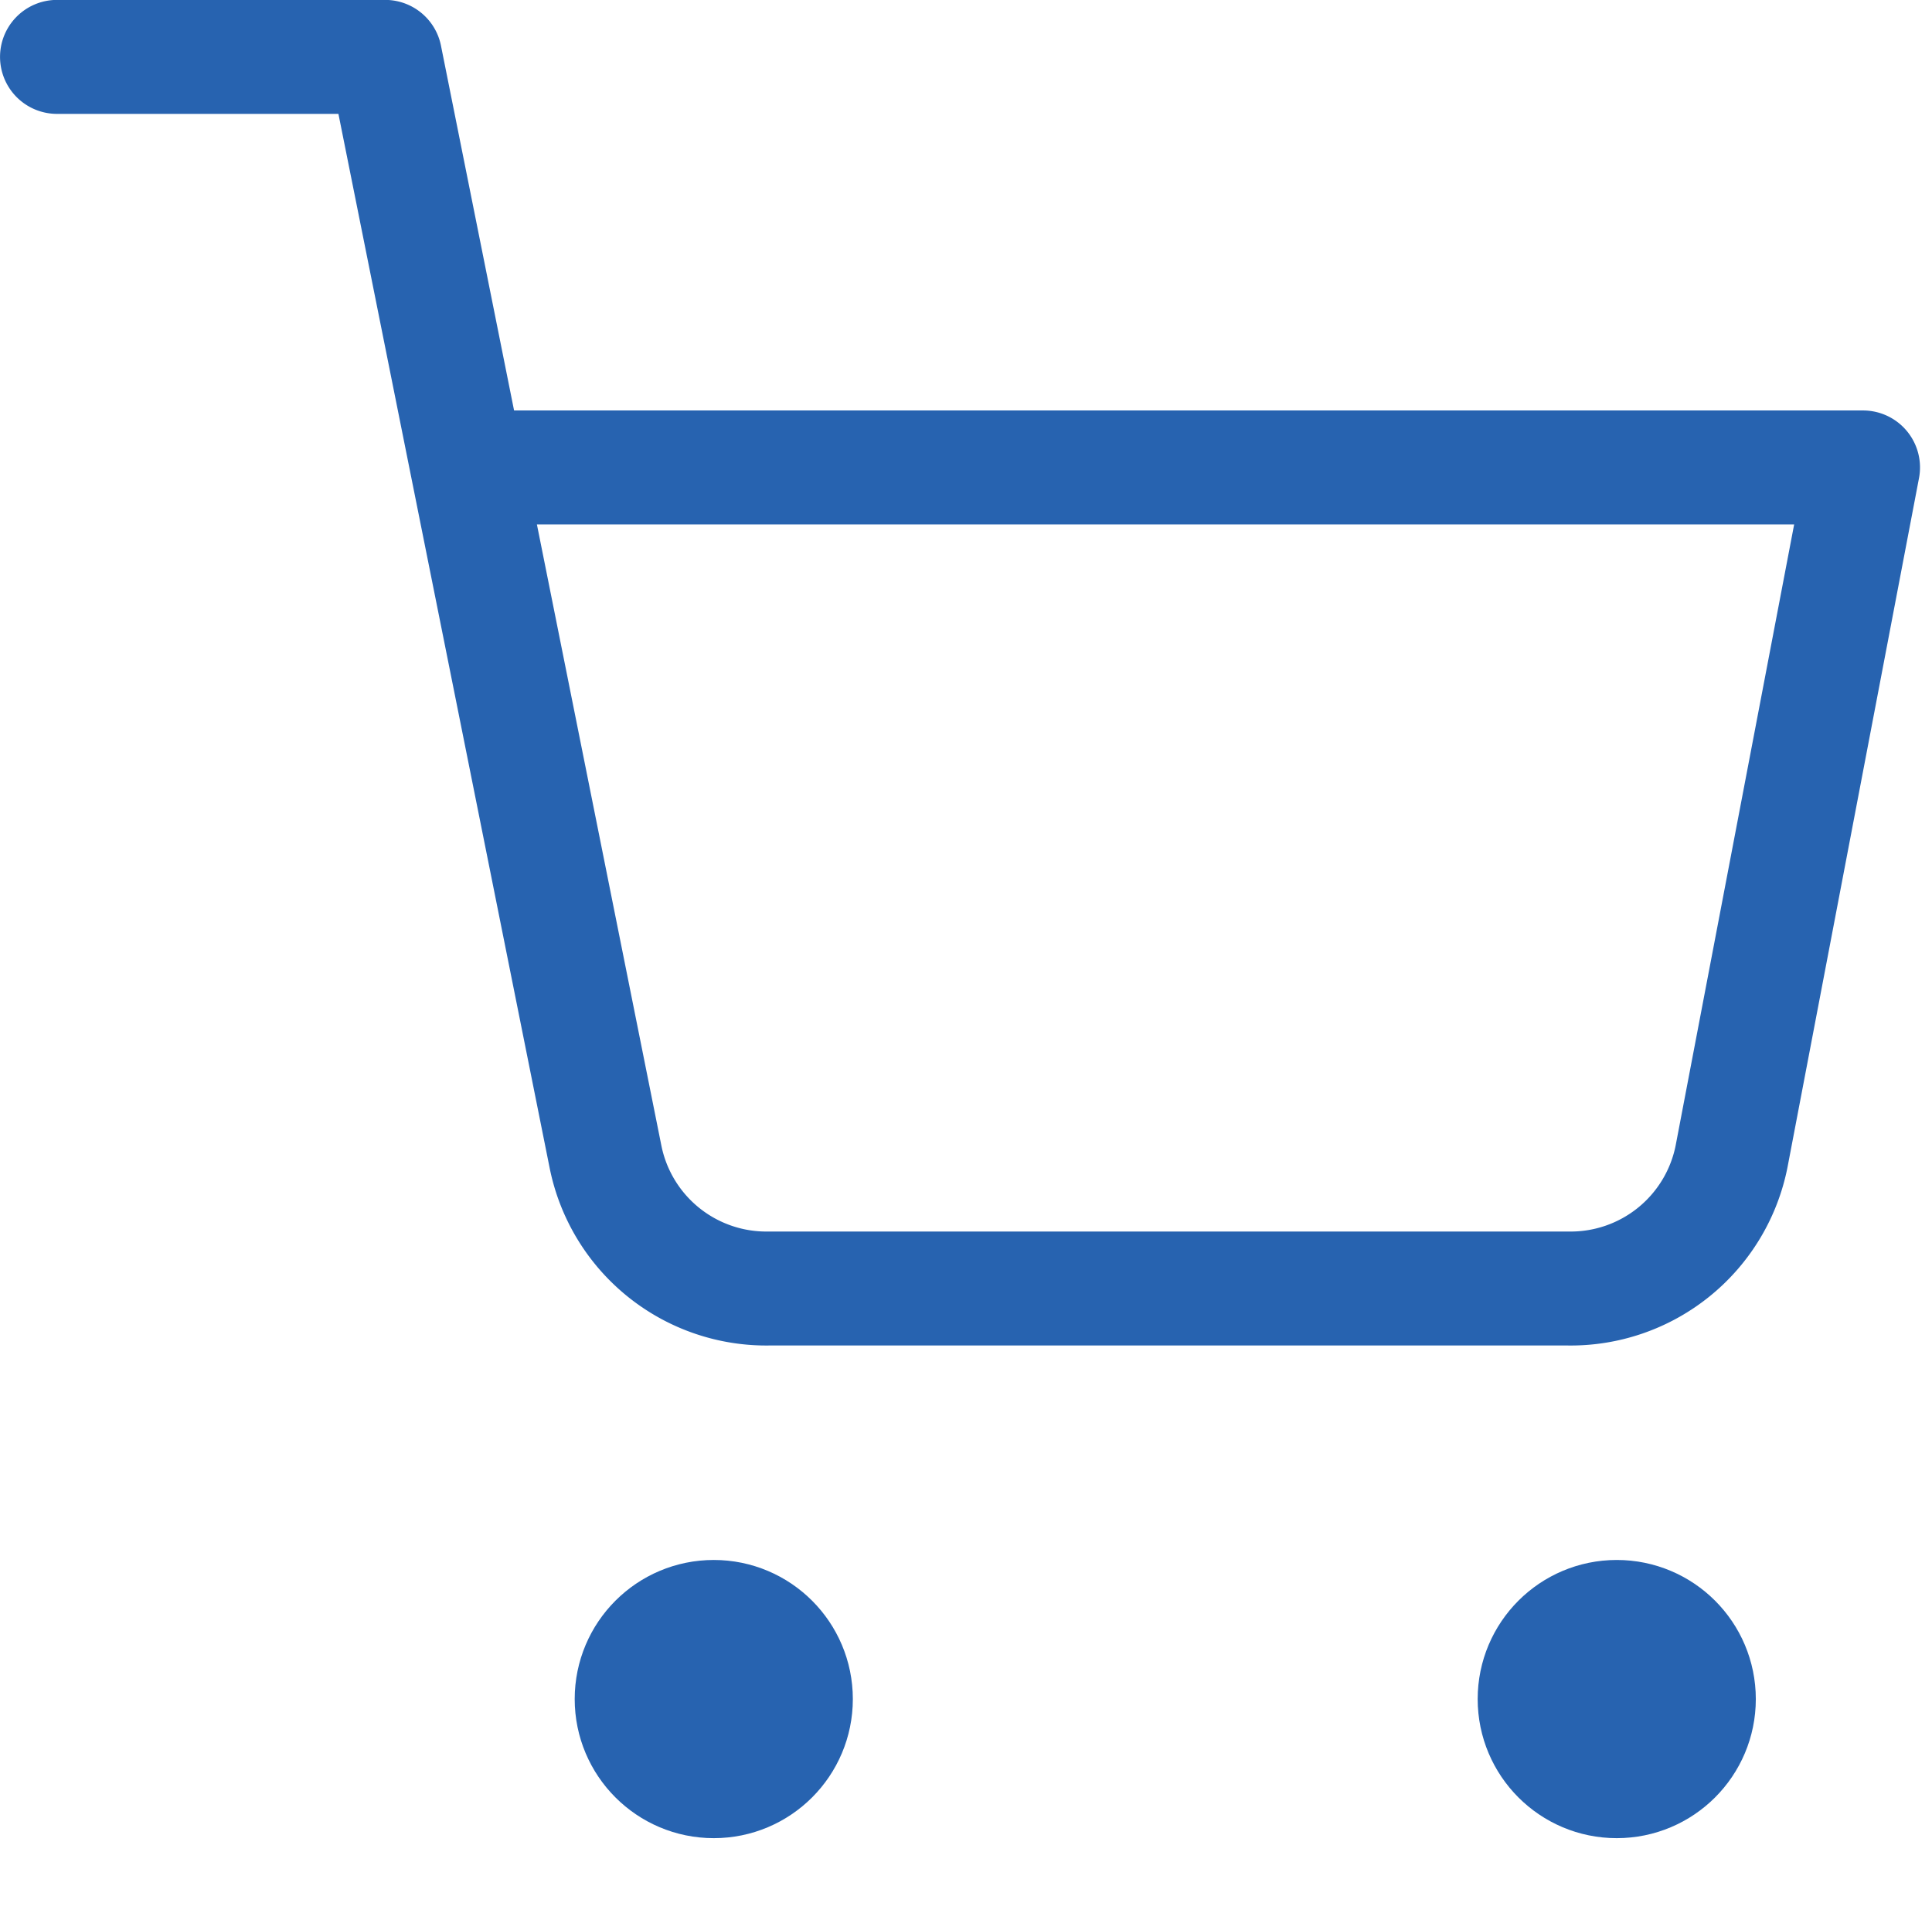
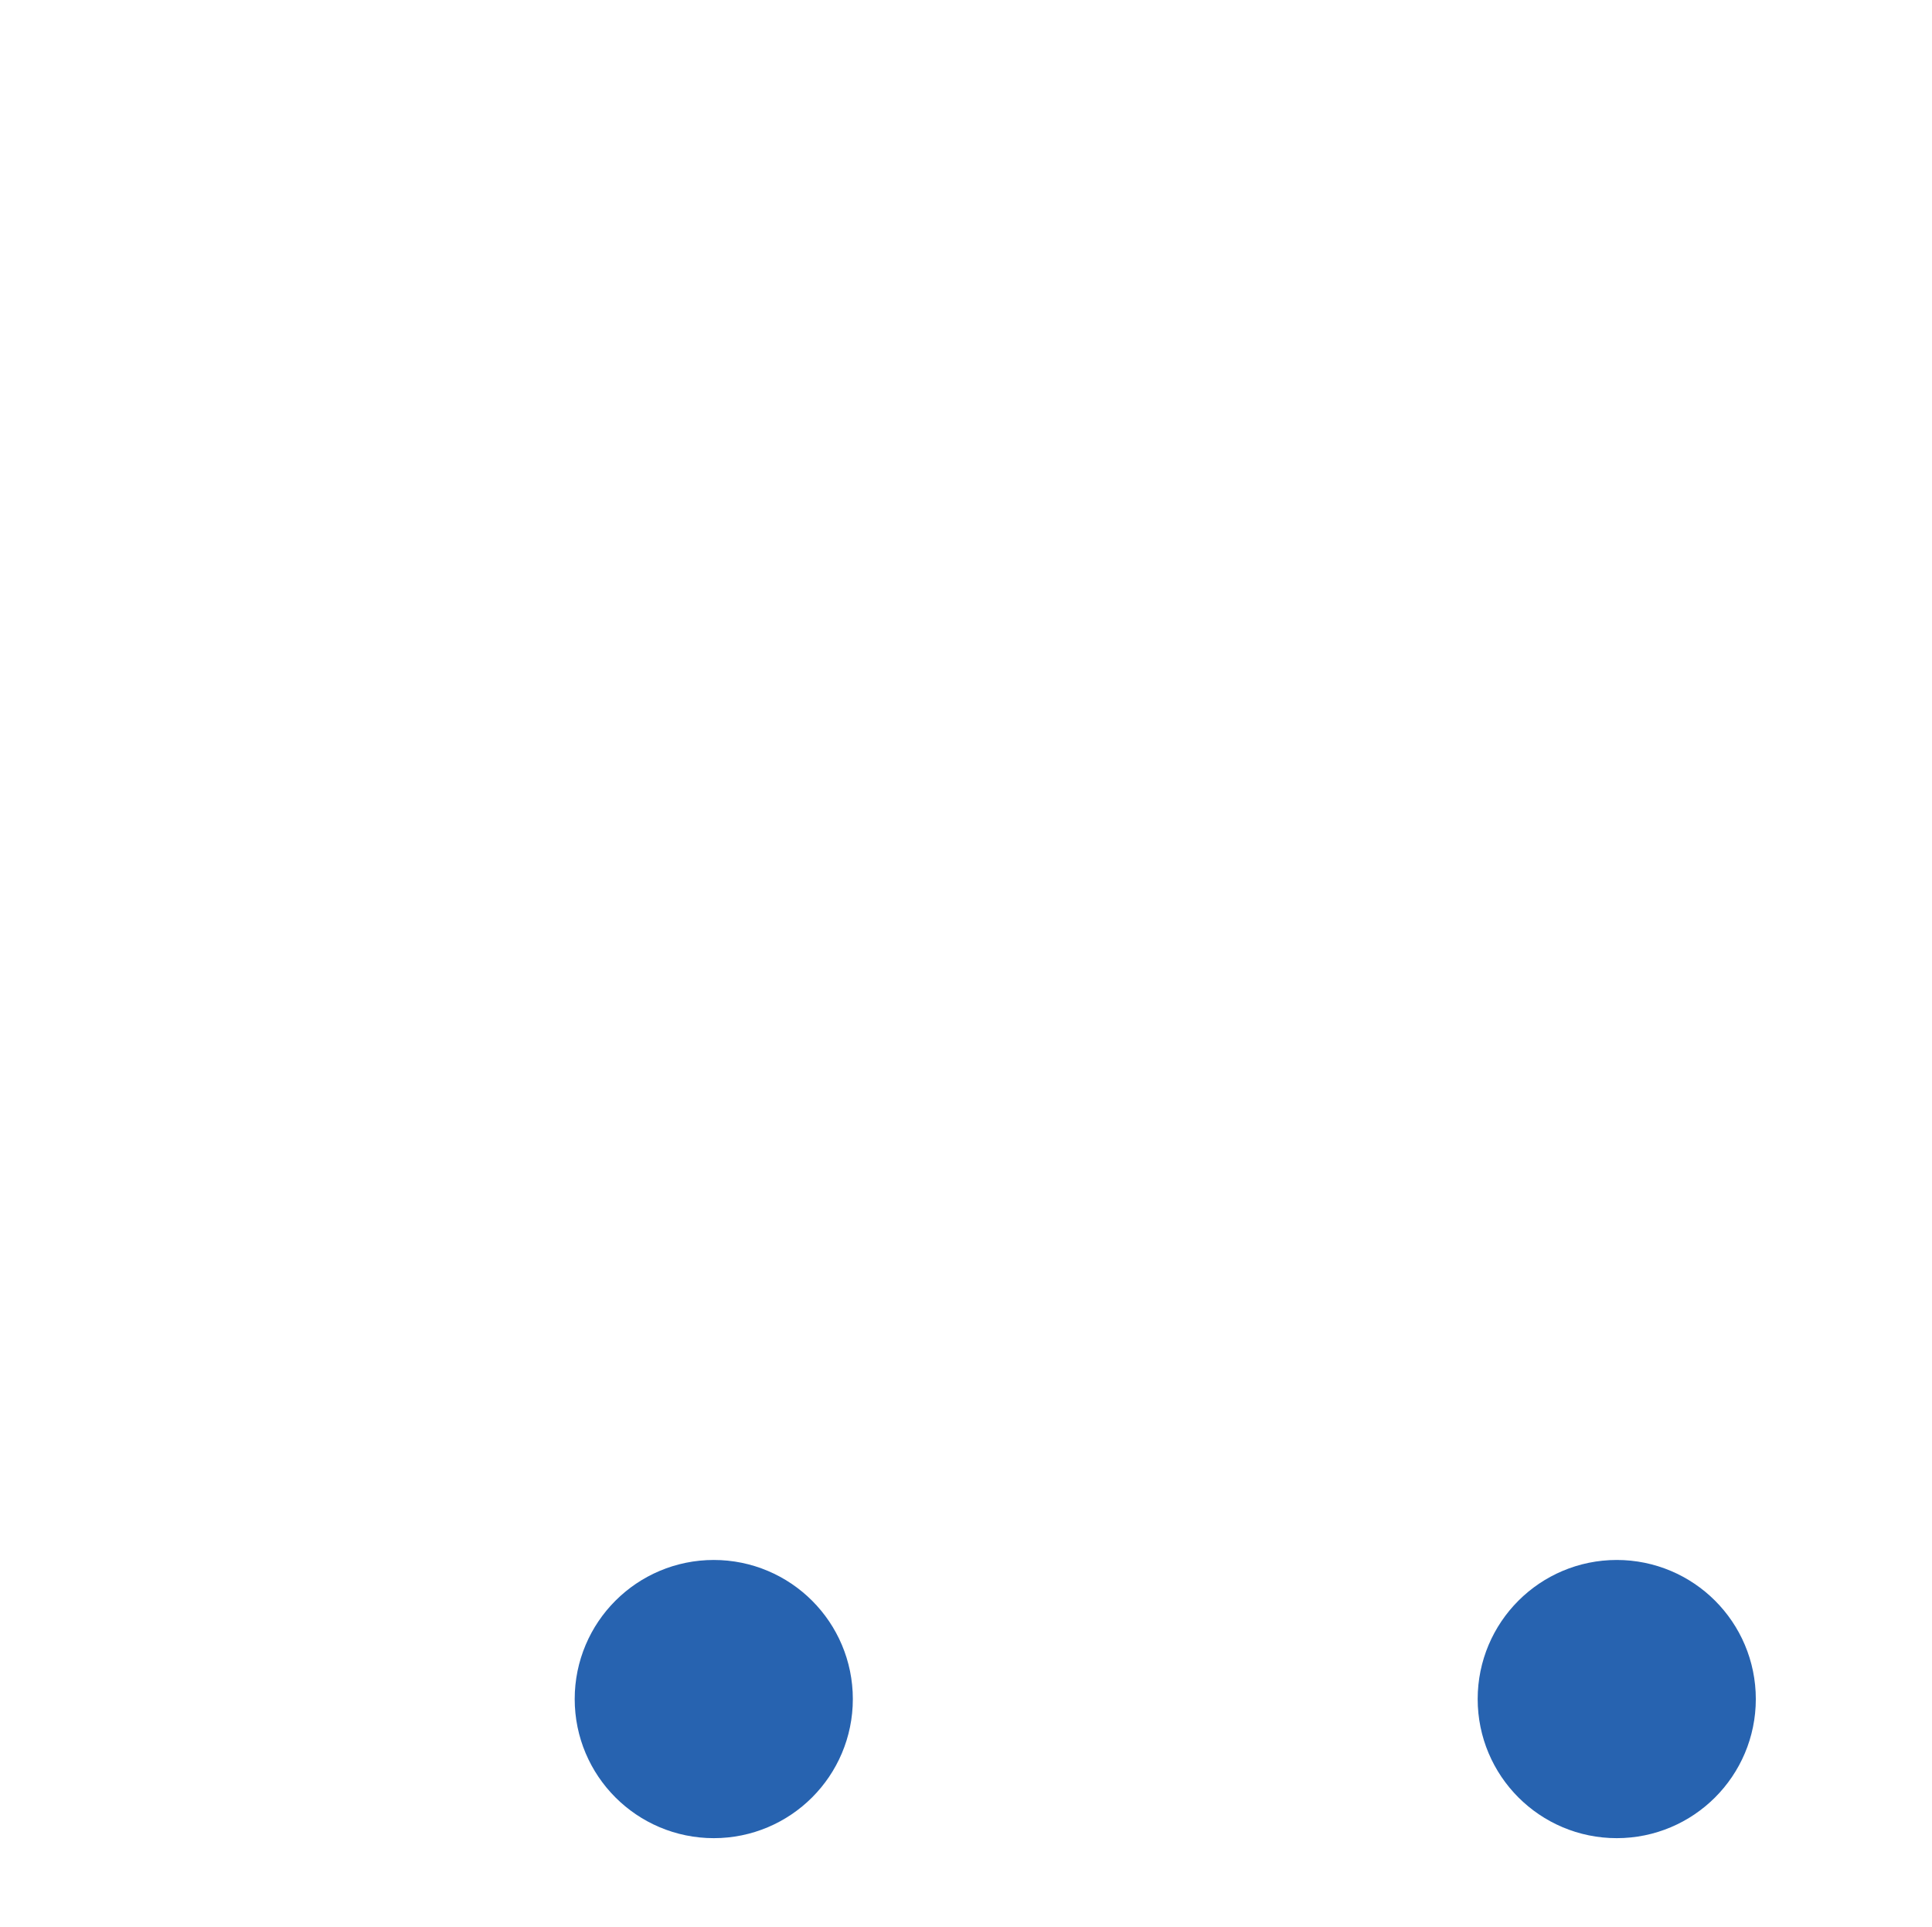
<svg xmlns="http://www.w3.org/2000/svg" width="28.264" height="28.187" viewBox="0 0 28.264 28.187">
  <g id="Group_1776" data-name="Group 1776" transform="translate(-582.734 -88.814)">
    <g id="Icon" transform="translate(582.537 88.605)">
-       <rect id="Area" width="28" height="28" transform="translate(0.462 0.395)" fill="#fcfcfc" opacity="0" />
      <g id="Icon-2" data-name="Icon" transform="translate(1.031 1.041)">
        <circle id="Path" cx="1.201" cy="1.201" r="1.201" transform="translate(8.407 22.818)" fill="#2763b0" stroke="#2763b0" stroke-linecap="round" stroke-linejoin="round" stroke-width="1.667" />
        <circle id="Path-2" data-name="Path" cx="1.201" cy="1.201" r="1.201" transform="translate(21.617 22.818)" fill="#2763b0" stroke="#2763b0" stroke-linecap="round" stroke-linejoin="round" stroke-width="1.667" />
-         <path id="Path-3" data-name="Path" d="M.833.833h4.8L8.856,16.914a2.4,2.4,0,0,0,2.4,1.933H22.931a2.4,2.4,0,0,0,2.4-1.933L27.254,6.838H6.838" transform="translate(-0.833 -0.833)" fill="none" stroke="#2763b0" stroke-linecap="round" stroke-linejoin="round" stroke-width="1.667" />
      </g>
    </g>
  </g>
</svg>